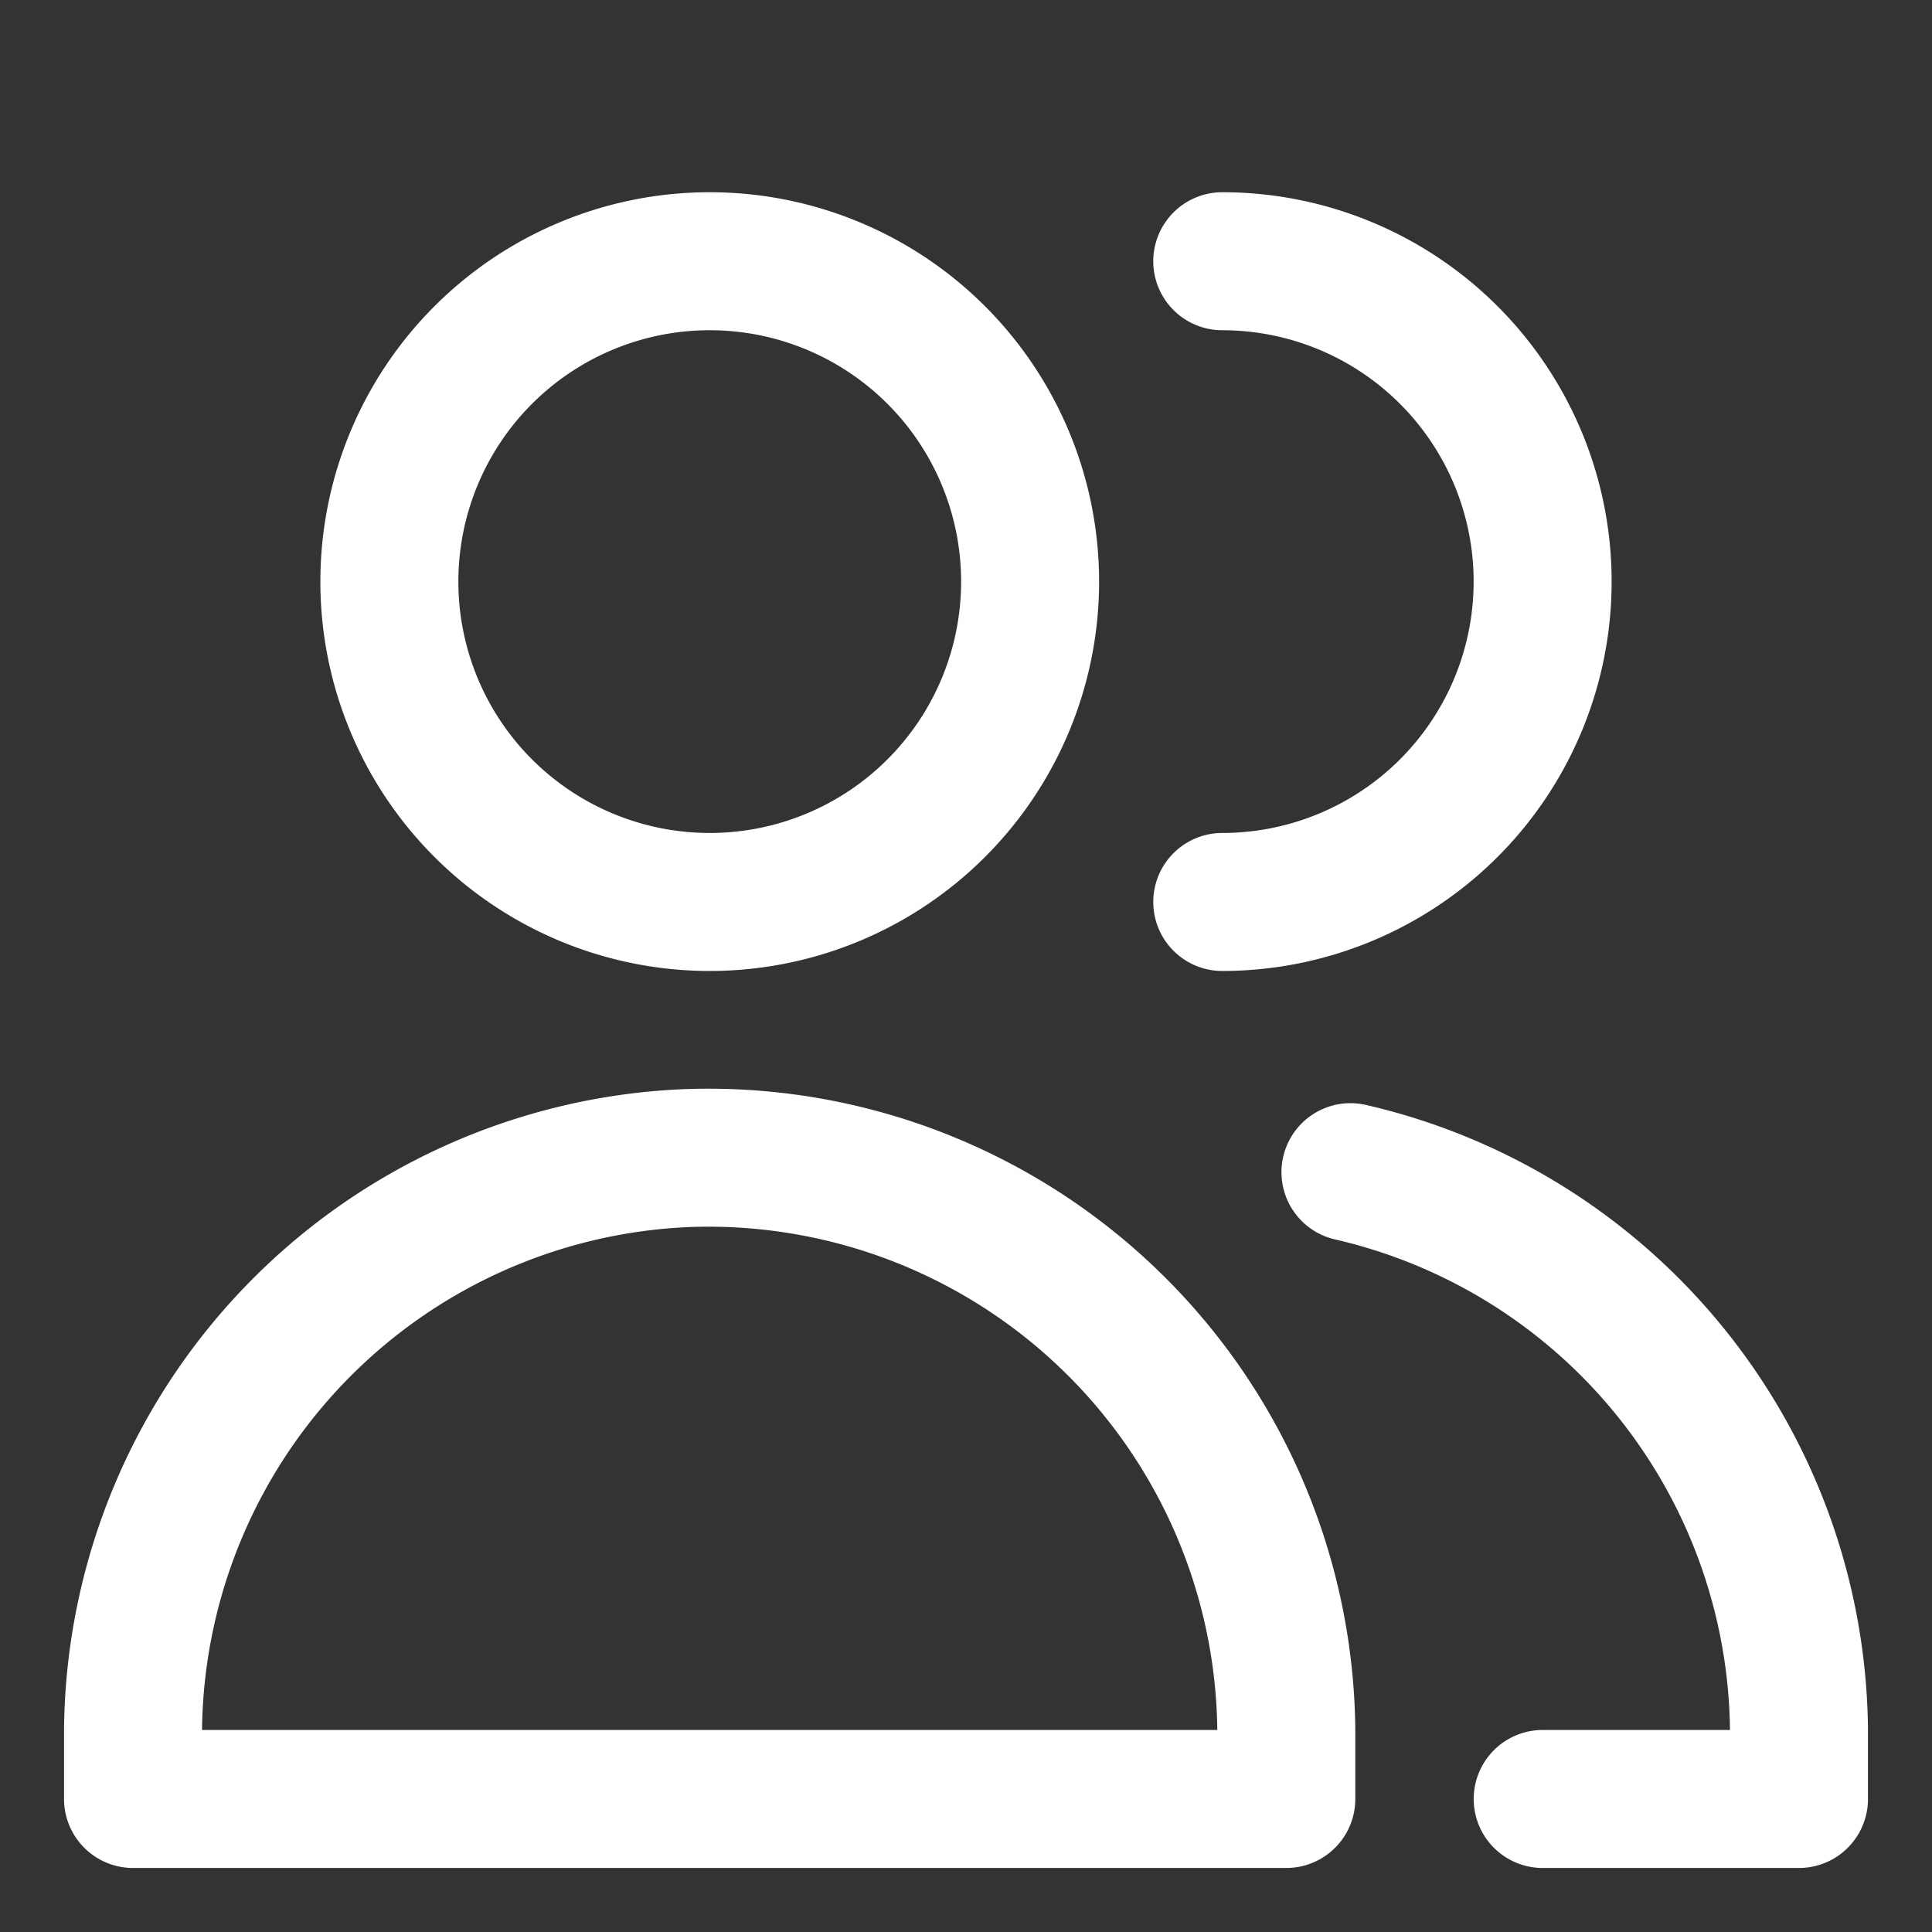
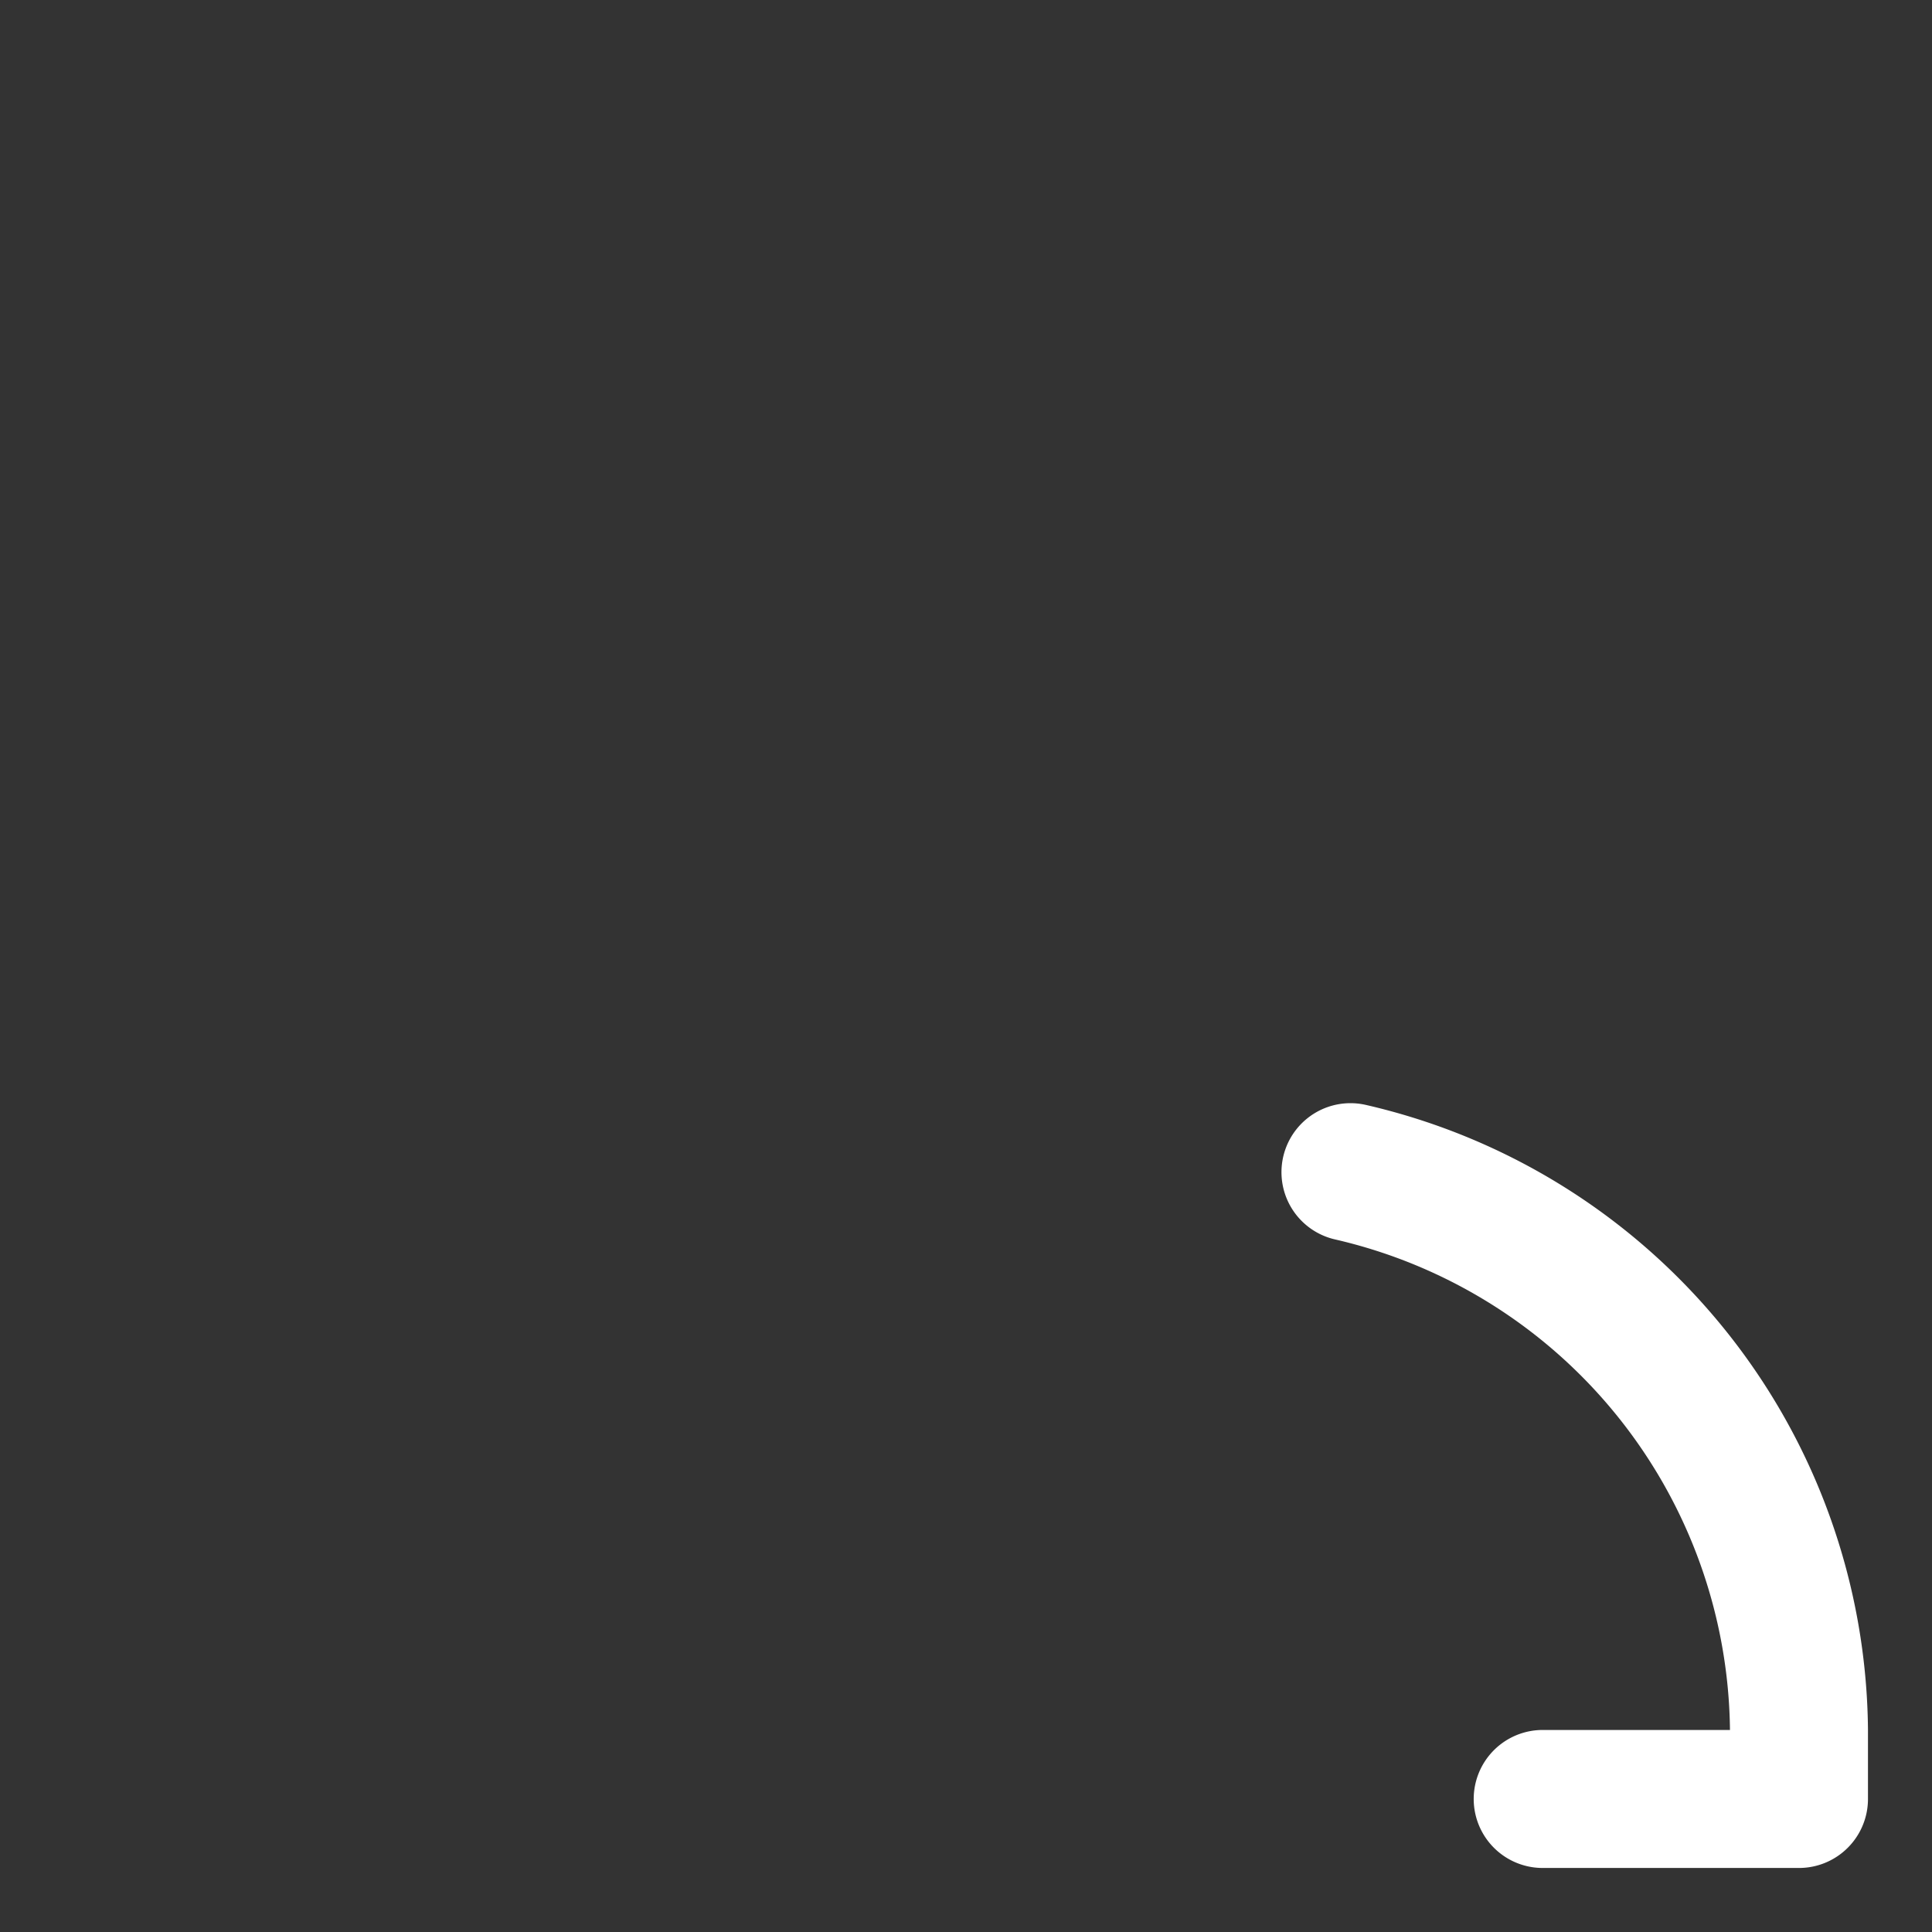
<svg xmlns="http://www.w3.org/2000/svg" fill="none" viewBox="-0.5 -0.5 14 14" height="14" width="14">
  <rect x="-0.5" y="-0.5" width="14" height="14" fill="#333333" stroke="none" />
  <g id="user-multiple-group--close-geometric-human-multiple-person-up-user">
-     <path id="Vector" stroke="#ffffff" stroke-linecap="round" stroke-linejoin="round" d="M4.643 6.036a2.321 2.321 0 1 0 0 -4.643 2.321 2.321 0 0 0 0 4.643Z" stroke-width="1" />
-     <path id="Vector_2" stroke="#ffffff" stroke-linecap="round" stroke-linejoin="round" d="M0.464 12.536h8.357v-0.503A4.188 4.188 0 0 0 4.453 7.893 4.188 4.188 0 0 0 0.464 12.032v0.503Z" stroke-width="1" />
-     <path id="Vector_3" stroke="#ffffff" stroke-linecap="round" stroke-linejoin="round" d="M8.357 6.036a2.321 2.321 0 0 0 0 -4.643" stroke-width="1" />
    <path id="Vector_4" stroke="#ffffff" stroke-linecap="round" stroke-linejoin="round" d="M10.679 12.536h1.857v-0.503A4.188 4.188 0 0 0 9.286 7.994" stroke-width="1" />
  </g>
</svg>